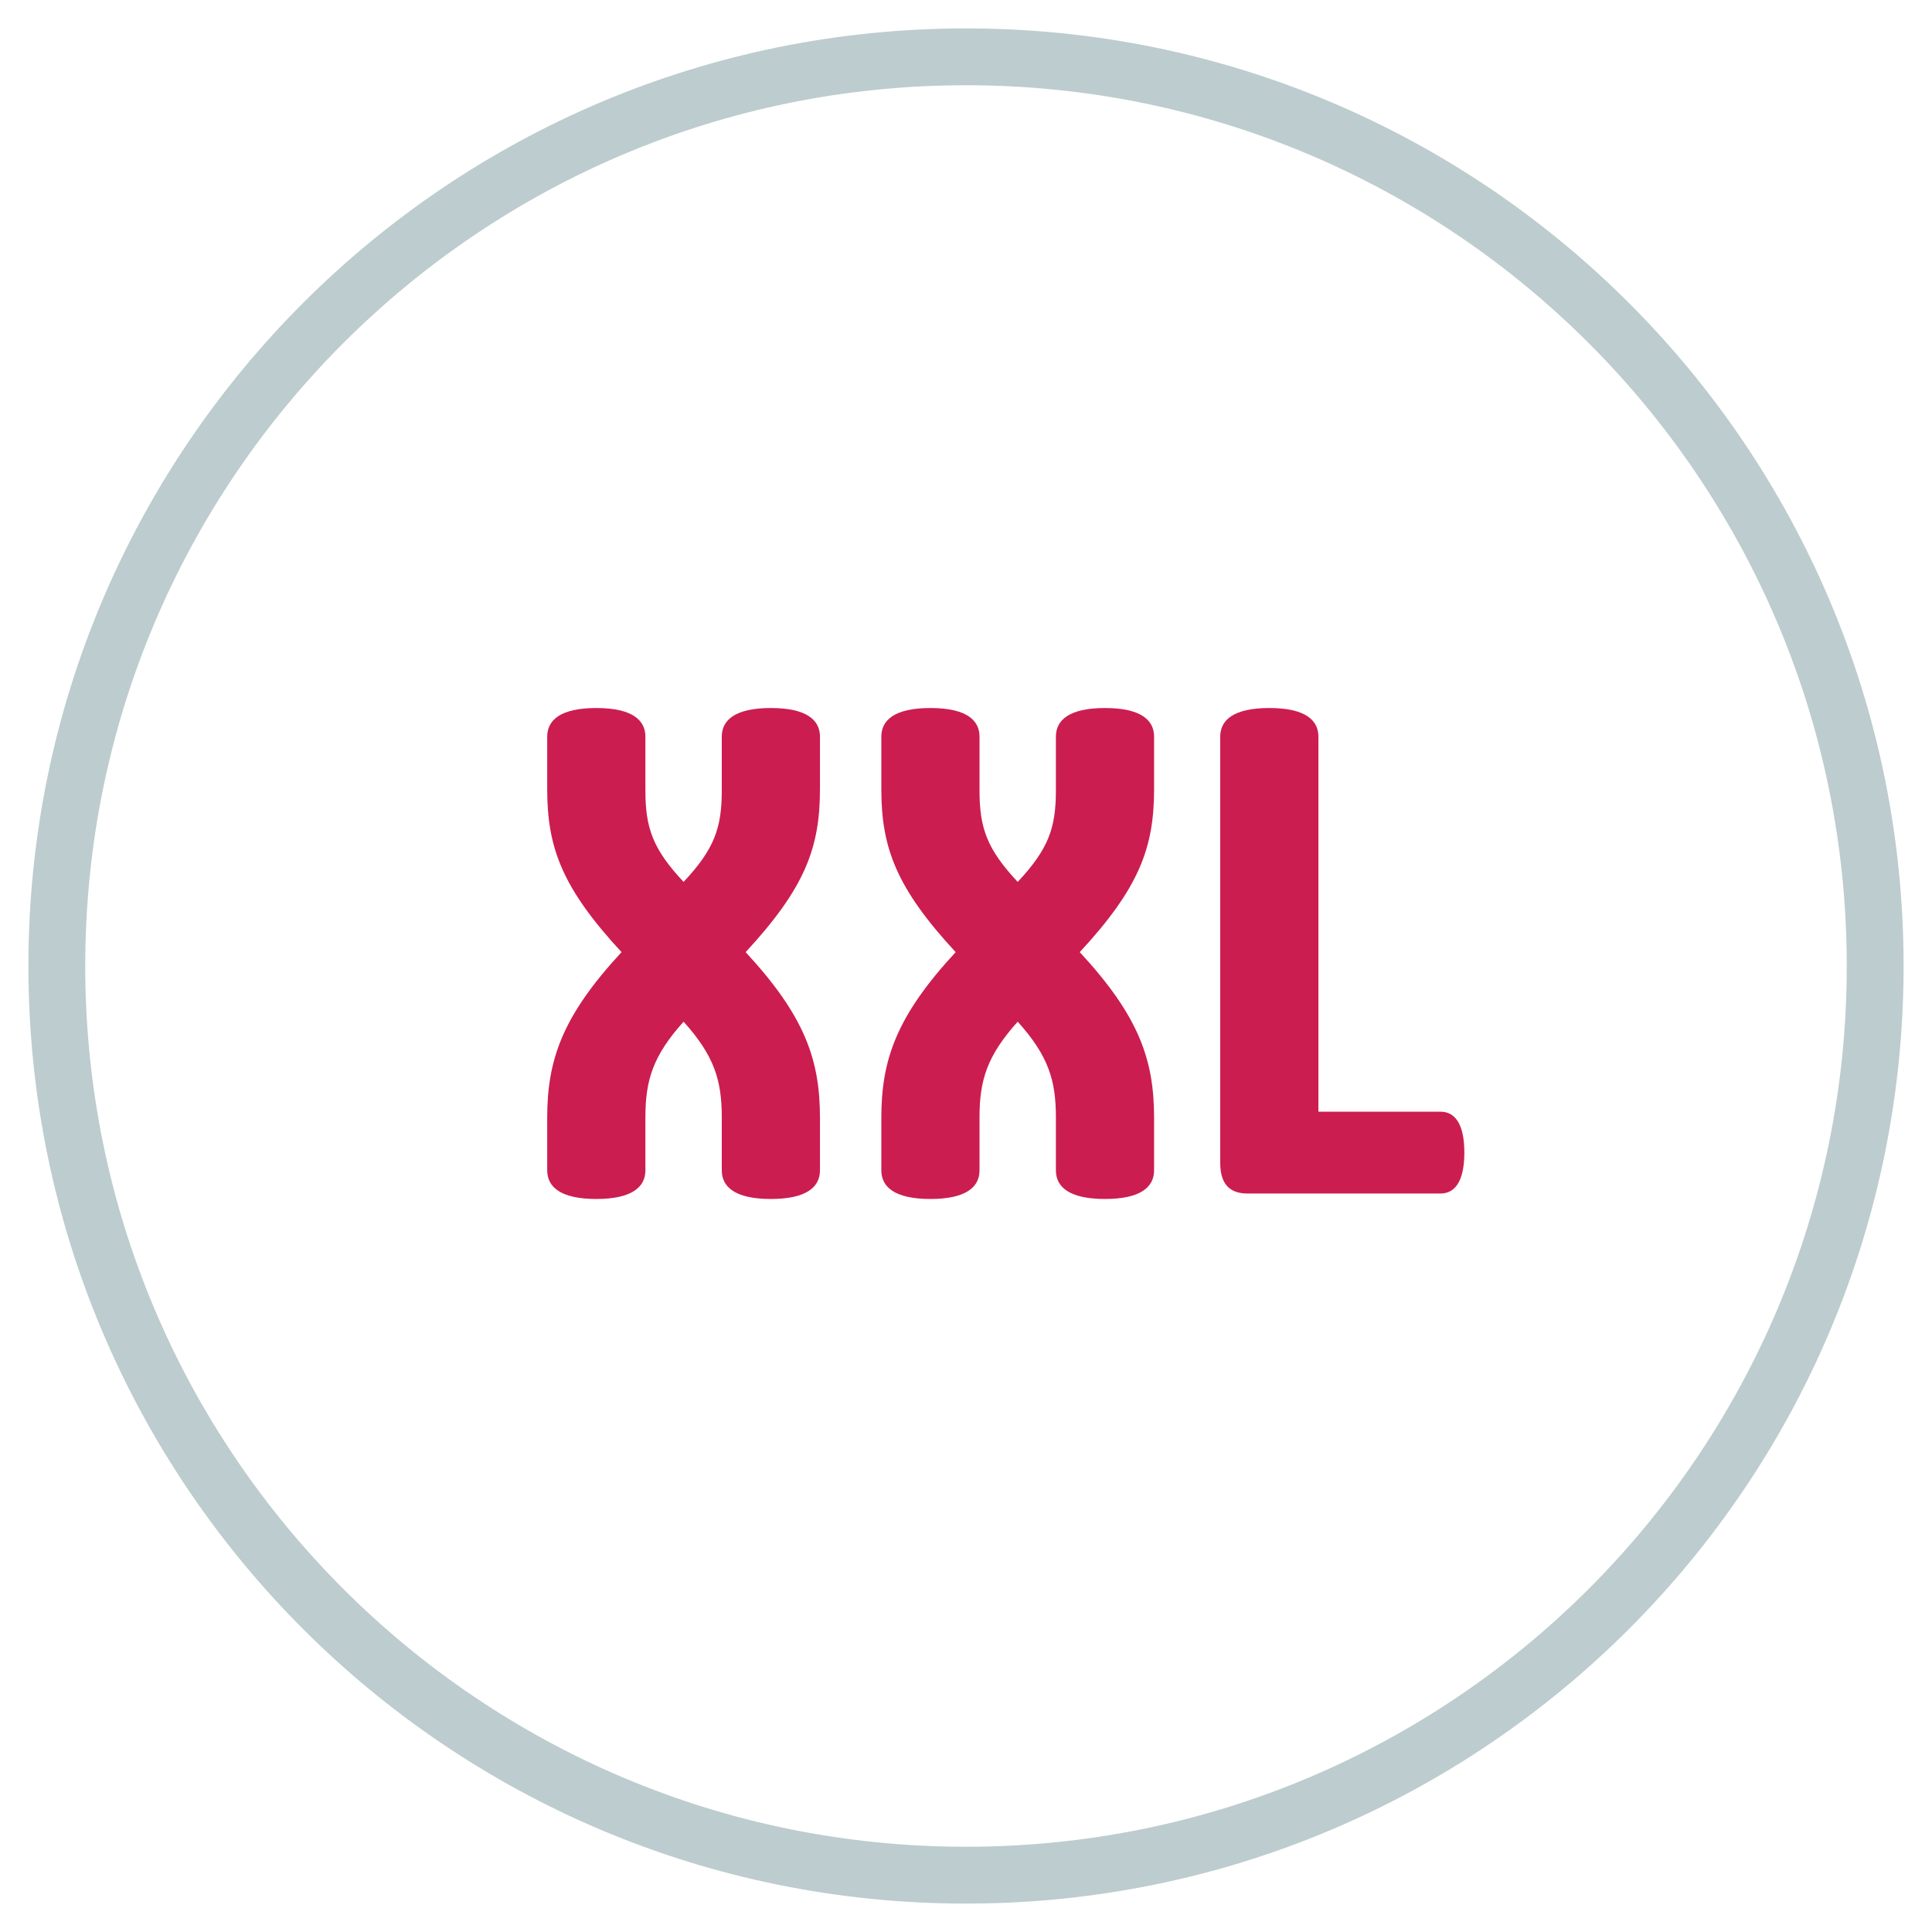
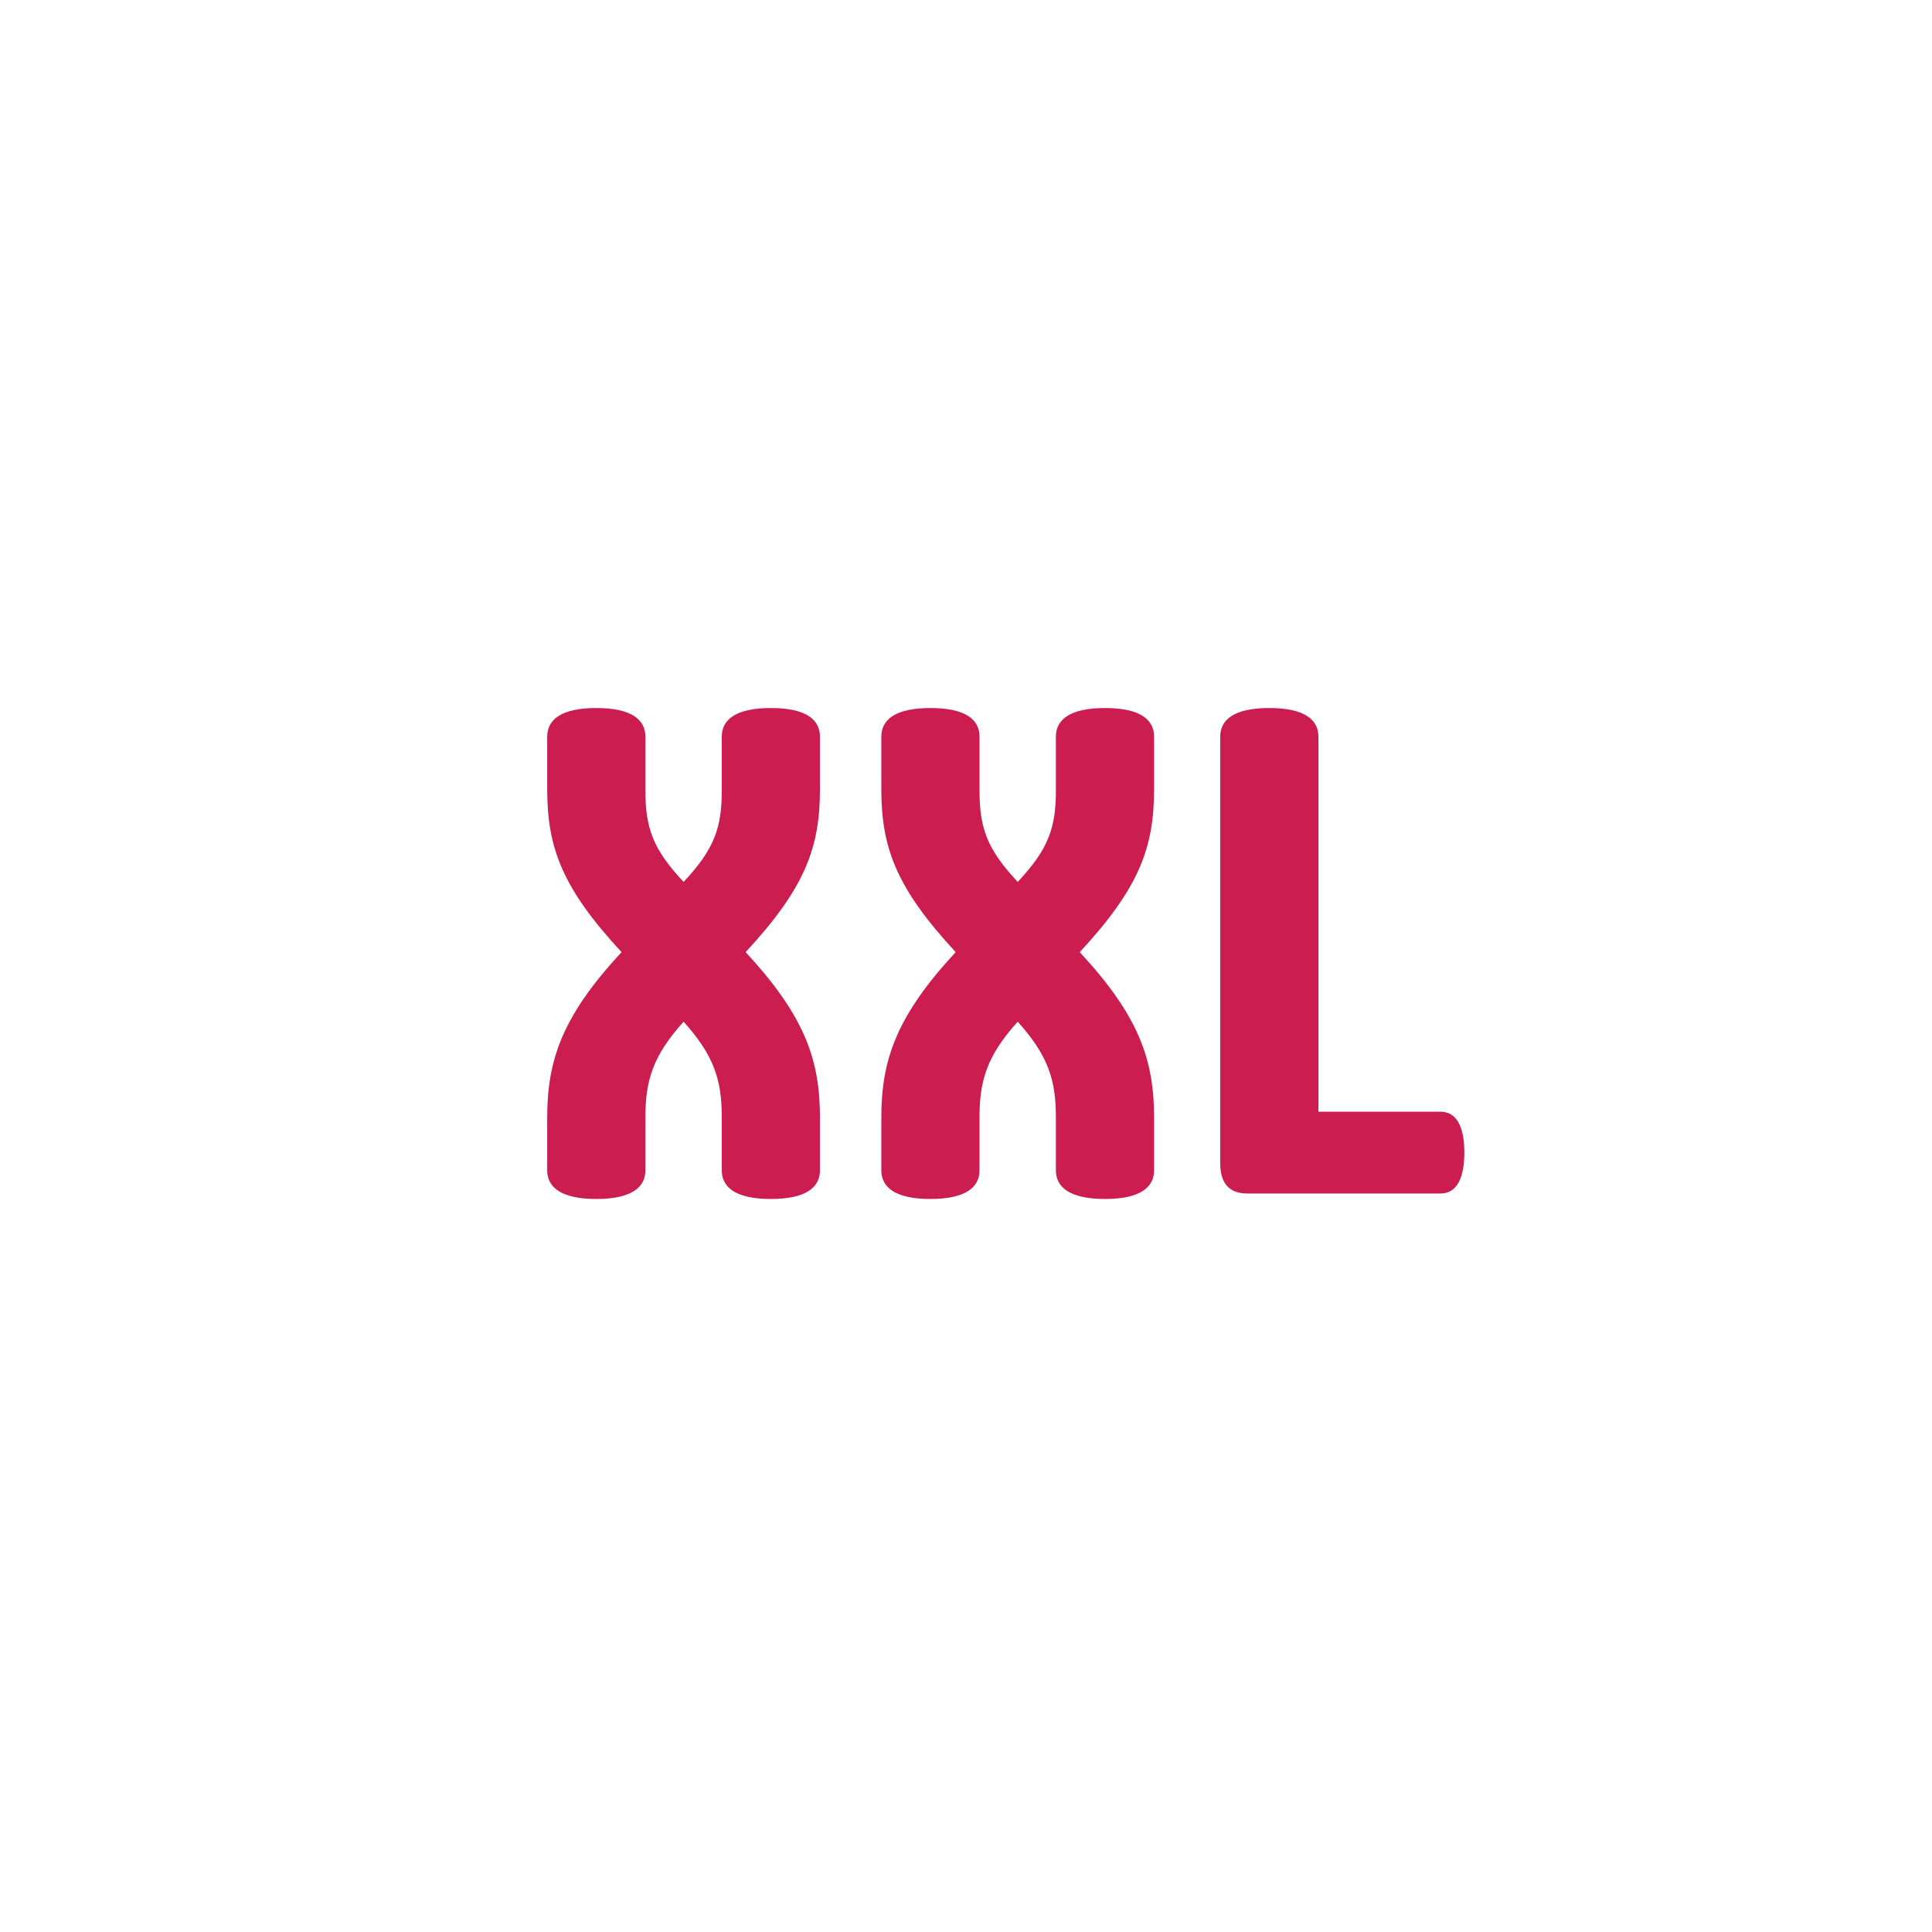
<svg xmlns="http://www.w3.org/2000/svg" width="34" height="34" viewBox="0 0 34 34">
-   <path d="M17 33c8.837 0 16-7.163 16-16S25.837 1 17 1 1 8.163 1 17s7.163 16 16 16z" fill="none" stroke-linejoin="round" stroke-linecap="round" stroke="#bdccce" stroke-miterlimit="20" />
-   <path d="M25.35 21.004c.24 0 .42-.192.42-.72s-.18-.72-.42-.72h-2.148v-6.6c0-.288-.228-.504-.864-.504s-.864.216-.864.504v7.5c0 .348.144.54.48.54zm-5.904.096c.636 0 .864-.216.864-.504v-.924c0-1.02-.264-1.788-1.308-2.916 1.044-1.128 1.308-1.836 1.308-2.868v-.924c0-.288-.228-.504-.864-.504s-.864.216-.864.504v.948c0 .66-.132 1.032-.672 1.608-.54-.576-.672-.948-.672-1.608v-.948c0-.288-.228-.504-.864-.504s-.864.216-.864.504v.924c0 1.032.264 1.74 1.308 2.868-1.044 1.128-1.308 1.896-1.308 2.916v.924c0 .288.228.504.864.504s.864-.216.864-.504v-.936c0-.648.132-1.08.672-1.68.54.6.672 1.032.672 1.68v.936c0 .288.228.504.864.504zm-5.88 0c.636 0 .864-.216.864-.504v-.924c0-1.02-.264-1.788-1.308-2.916 1.044-1.128 1.308-1.836 1.308-2.868v-.924c0-.288-.228-.504-.864-.504s-.864.216-.864.504v.948c0 .66-.132 1.032-.672 1.608-.54-.576-.672-.948-.672-1.608v-.948c0-.288-.228-.504-.864-.504s-.864.216-.864.504v.924c0 1.032.264 1.74 1.308 2.868-1.044 1.128-1.308 1.896-1.308 2.916v.924c0 .288.228.504.864.504s.864-.216.864-.504v-.936c0-.648.132-1.08.672-1.68.54.6.672 1.032.672 1.68v.936c0 .288.228.504.864.504z" fill="#cc1d50" />
+   <path d="M25.35 21.004c.24 0 .42-.192.42-.72s-.18-.72-.42-.72h-2.148v-6.6c0-.288-.228-.504-.864-.504s-.864.216-.864.504v7.5c0 .348.144.54.48.54zm-5.904.096c.636 0 .864-.216.864-.504v-.924c0-1.02-.264-1.788-1.308-2.916 1.044-1.128 1.308-1.836 1.308-2.868v-.924c0-.288-.228-.504-.864-.504s-.864.216-.864.504v.948c0 .66-.132 1.032-.672 1.608-.54-.576-.672-.948-.672-1.608v-.948c0-.288-.228-.504-.864-.504s-.864.216-.864.504v.924c0 1.032.264 1.74 1.308 2.868-1.044 1.128-1.308 1.896-1.308 2.916v.924c0 .288.228.504.864.504s.864-.216.864-.504v-.936c0-.648.132-1.08.672-1.68.54.6.672 1.032.672 1.68v.936c0 .288.228.504.864.504m-5.88 0c.636 0 .864-.216.864-.504v-.924c0-1.02-.264-1.788-1.308-2.916 1.044-1.128 1.308-1.836 1.308-2.868v-.924c0-.288-.228-.504-.864-.504s-.864.216-.864.504v.948c0 .66-.132 1.032-.672 1.608-.54-.576-.672-.948-.672-1.608v-.948c0-.288-.228-.504-.864-.504s-.864.216-.864.504v.924c0 1.032.264 1.74 1.308 2.868-1.044 1.128-1.308 1.896-1.308 2.916v.924c0 .288.228.504.864.504s.864-.216.864-.504v-.936c0-.648.132-1.08.672-1.68.54.6.672 1.032.672 1.68v.936c0 .288.228.504.864.504z" fill="#cc1d50" />
</svg>